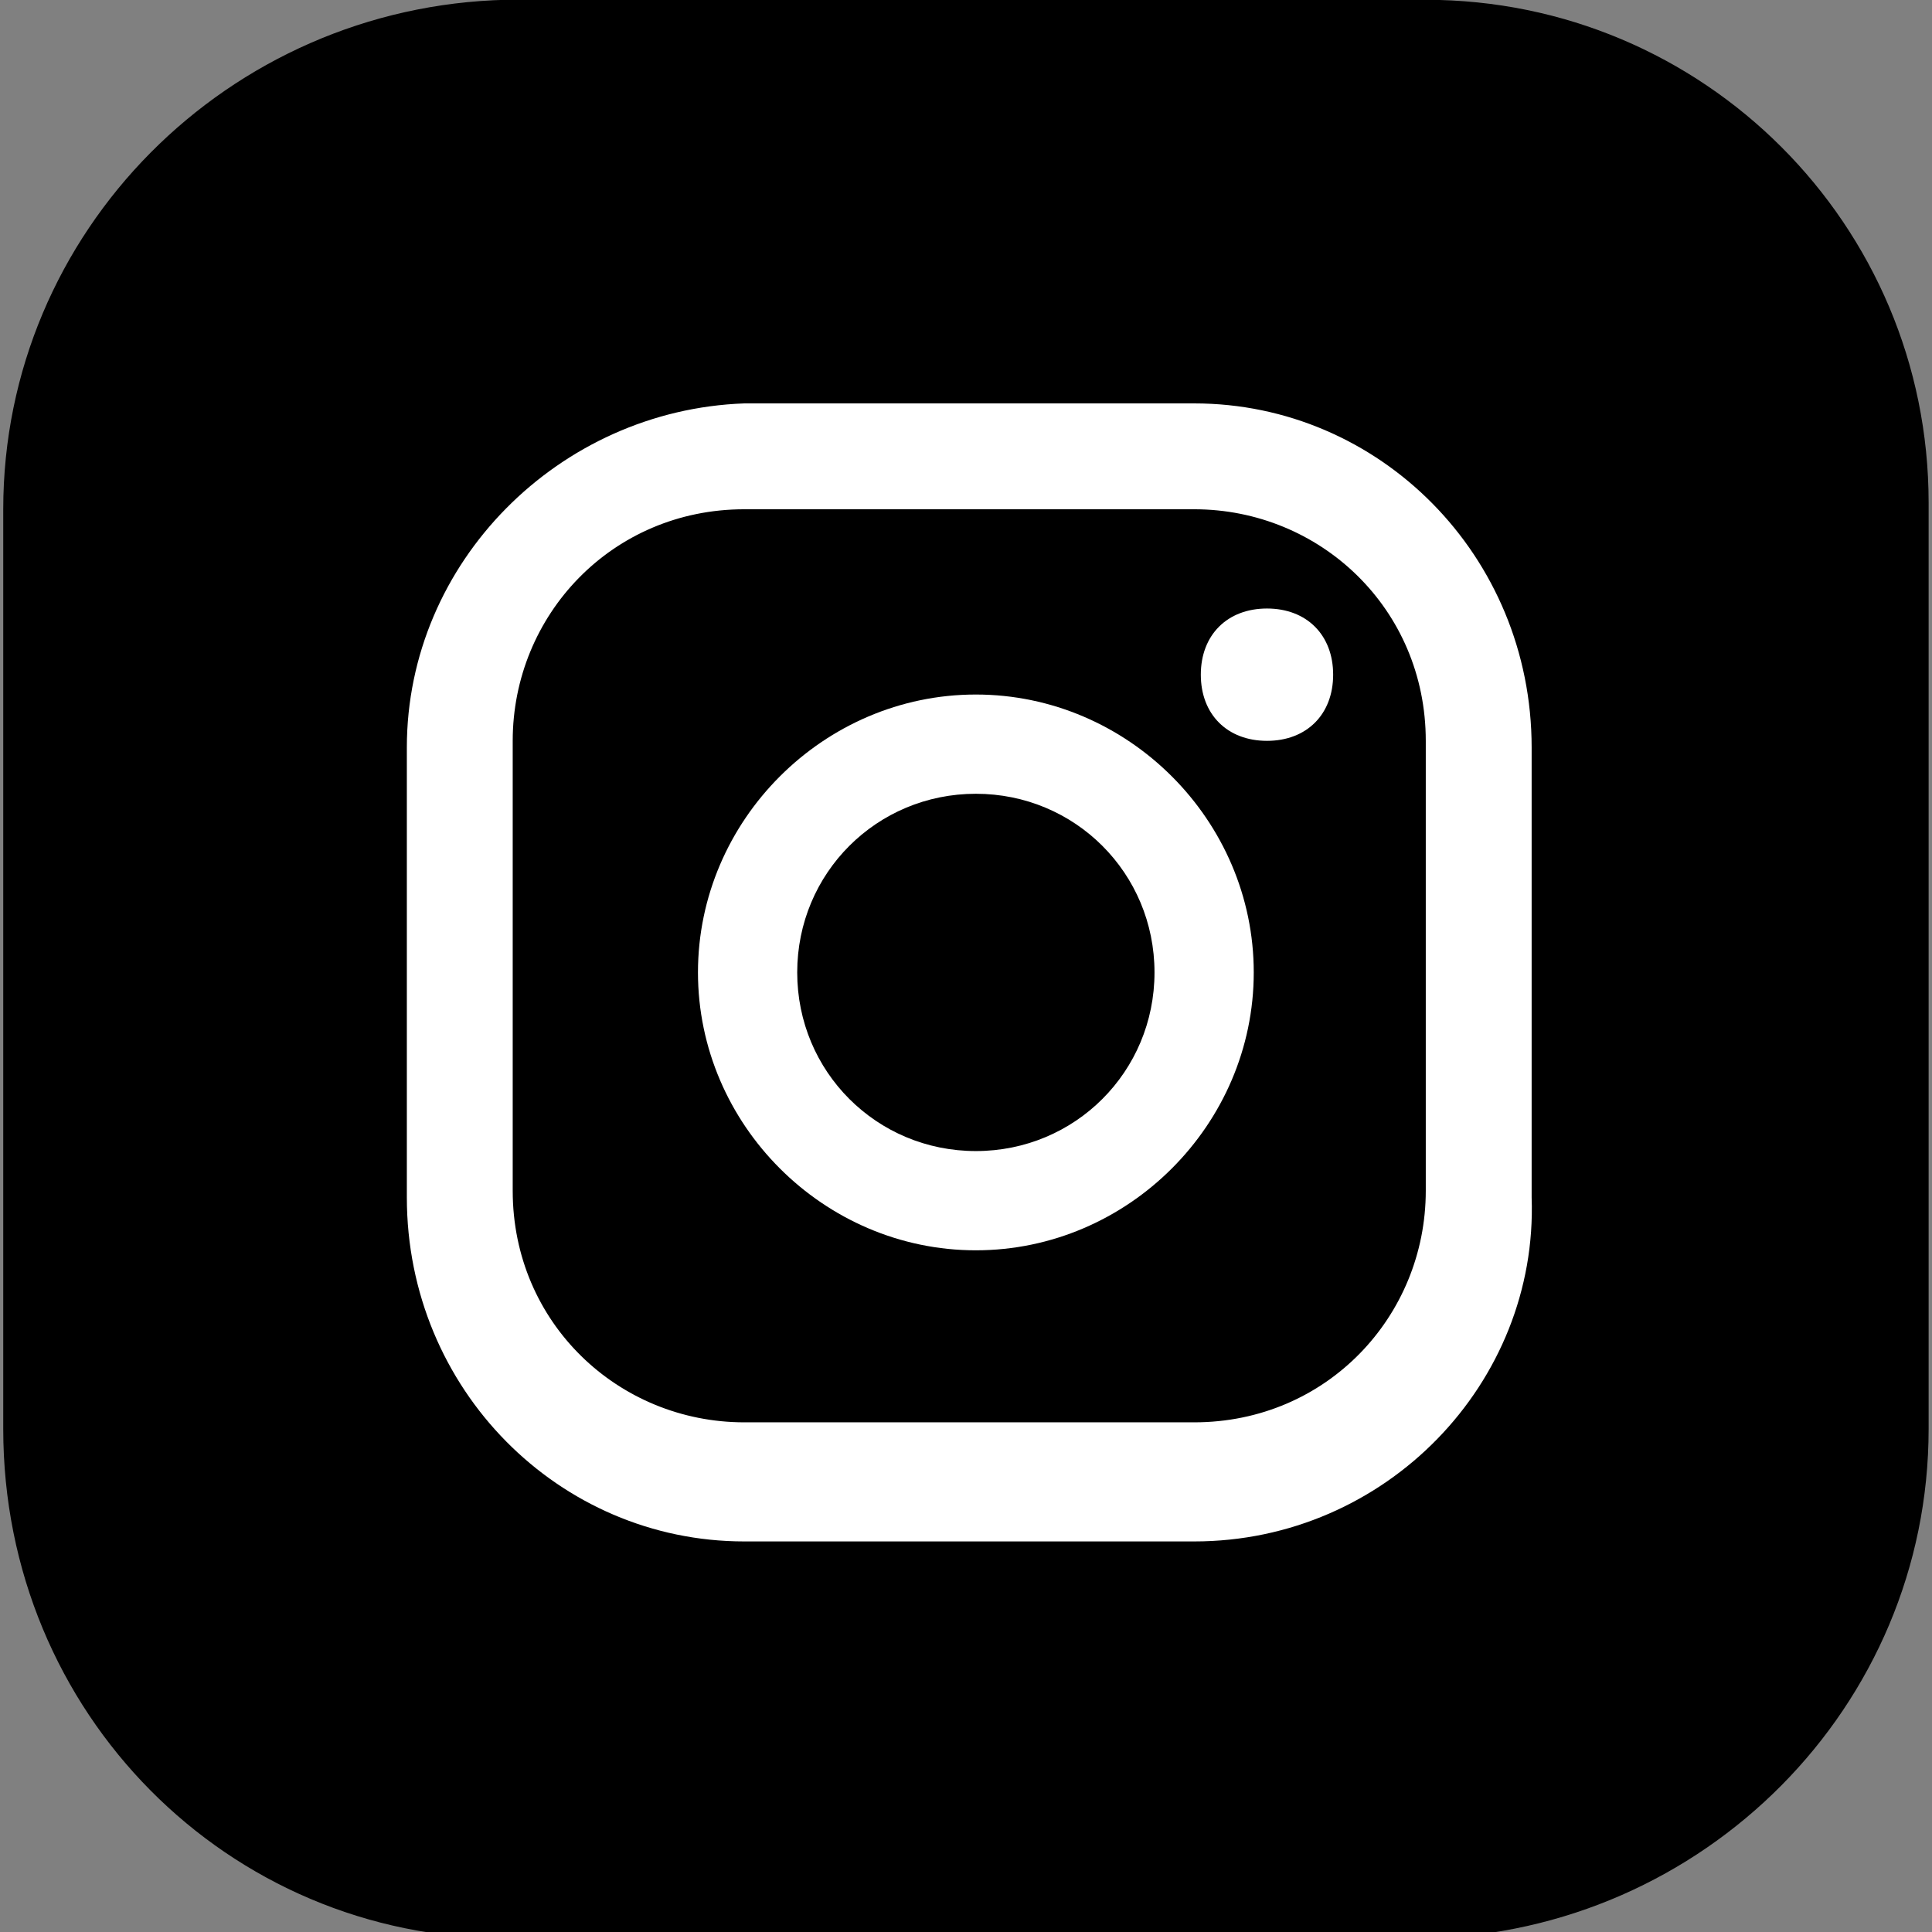
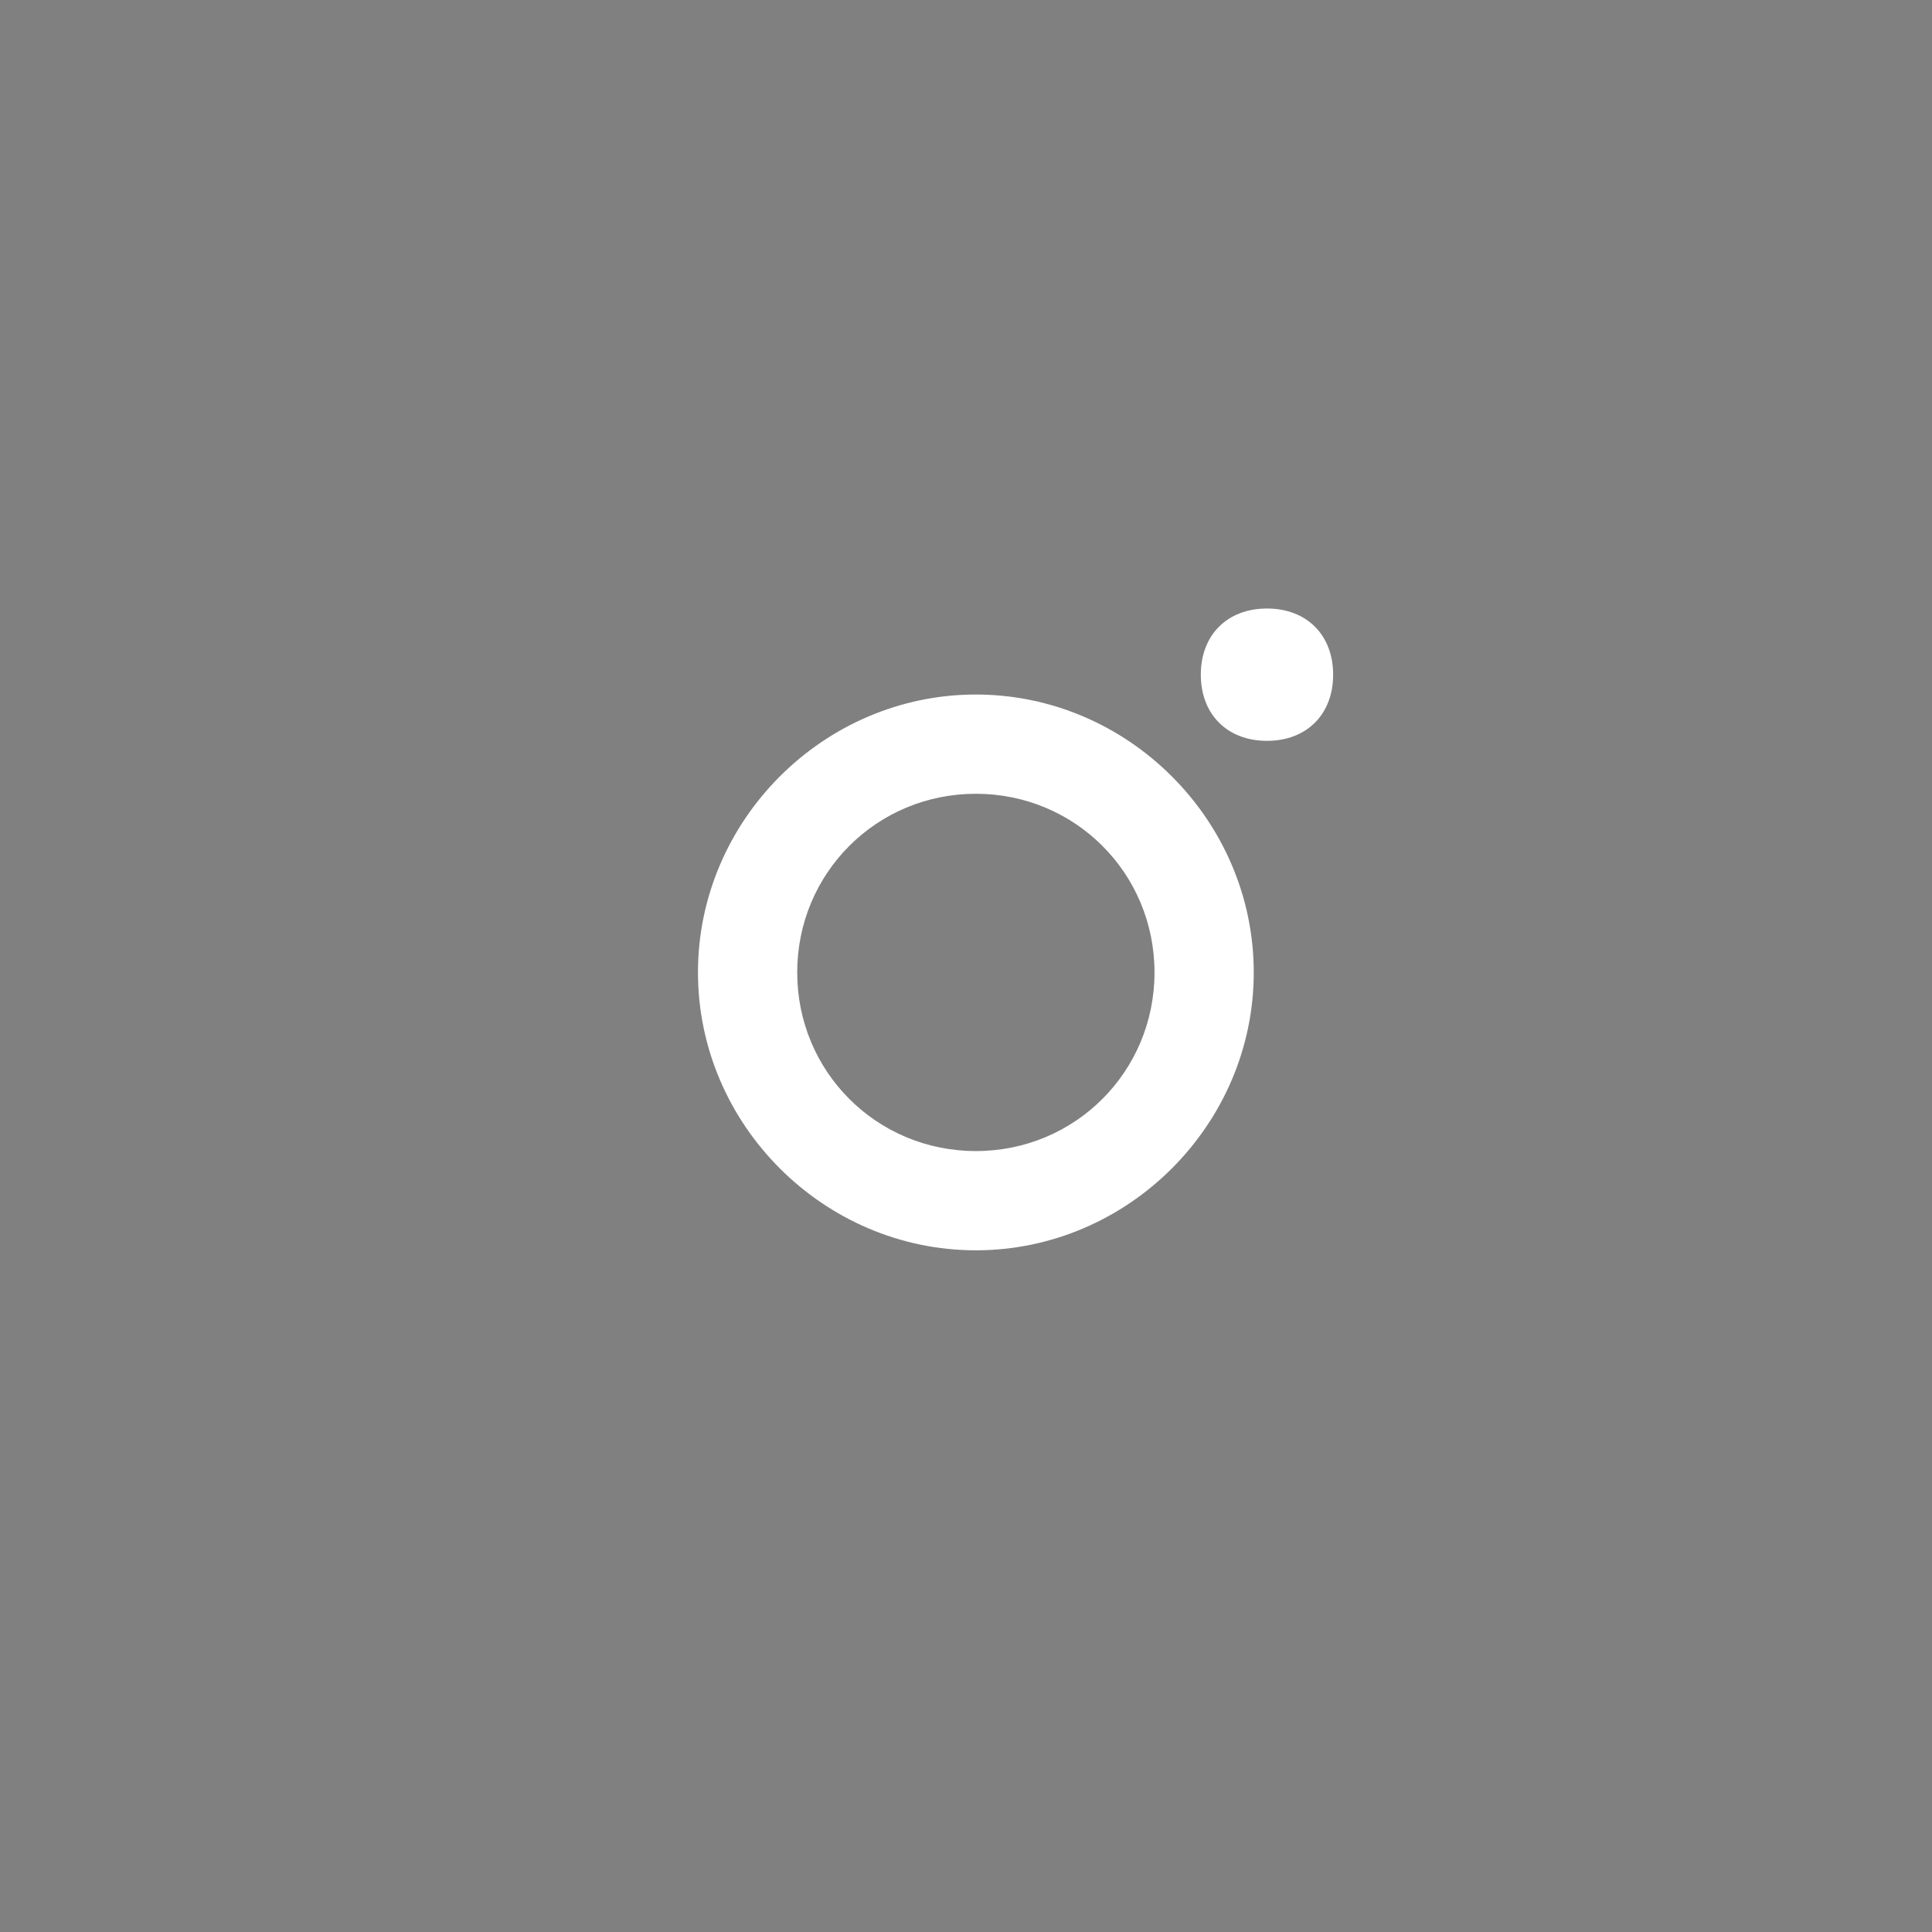
<svg xmlns="http://www.w3.org/2000/svg" version="1.1" id="Ebene_1" x="0px" y="0px" viewBox="0 0 29.2 29.2" style="enable-background:new 0 0 29.2 29.2;" xml:space="preserve">
  <rect x="0" y="0" width="29.2" height="29.2" fill="#808080" stroke="none" />
  <style type="text/css">
	.st0{fill:#FFFFFF;}
</style>
  <g id="Gruppe_7588" transform="translate(-251.951 -59.603)">
-     <path id="Pfad_6097" d="M259.6,88.9c-4.2,0-7.6-3.4-7.6-7.7V67.3c0-4.2,3.4-7.6,7.6-7.7h13.9c4.2,0,7.6,3.4,7.6,7.6v14   c0,4.2-3.4,7.6-7.6,7.7" />
    <g id="Gruppe_7587">
      <path id="Pfad_6098" class="st0" d="M271.1,68.8c-0.6,0-1,0.4-1,1s0.4,1,1,1s1-0.4,1-1c0,0,0,0,0,0    C272.1,69.2,271.7,68.8,271.1,68.8L271.1,68.8z" />
      <path id="Pfad_6099" class="st0" d="M266.7,70.1c-2.3,0-4.2,1.9-4.2,4.2s1.9,4.2,4.2,4.2c2.3,0,4.2-1.9,4.2-4.2    C270.9,72,269,70.1,266.7,70.1z M266.7,77c-1.5,0-2.7-1.2-2.7-2.7c0-1.5,1.2-2.7,2.7-2.7c1.5,0,2.7,1.2,2.7,2.7    C269.4,75.8,268.2,77,266.7,77L266.7,77z" />
-       <path id="Pfad_6100" class="st0" d="M270,82.9h-6.8c-2.8,0-5.1-2.3-5.1-5.2v-6.8c0-2.8,2.3-5.1,5.1-5.2h6.8c2.8,0,5.1,2.3,5.1,5.2    v6.8C275.2,80.5,272.9,82.9,270,82.9z M263.2,67.3c-2,0-3.5,1.6-3.5,3.5v6.8c0,2,1.6,3.5,3.5,3.5h6.8c2,0,3.5-1.6,3.5-3.5v-6.8    c0-2-1.6-3.5-3.5-3.5L263.2,67.3z" />
    </g>
  </g>
</svg>